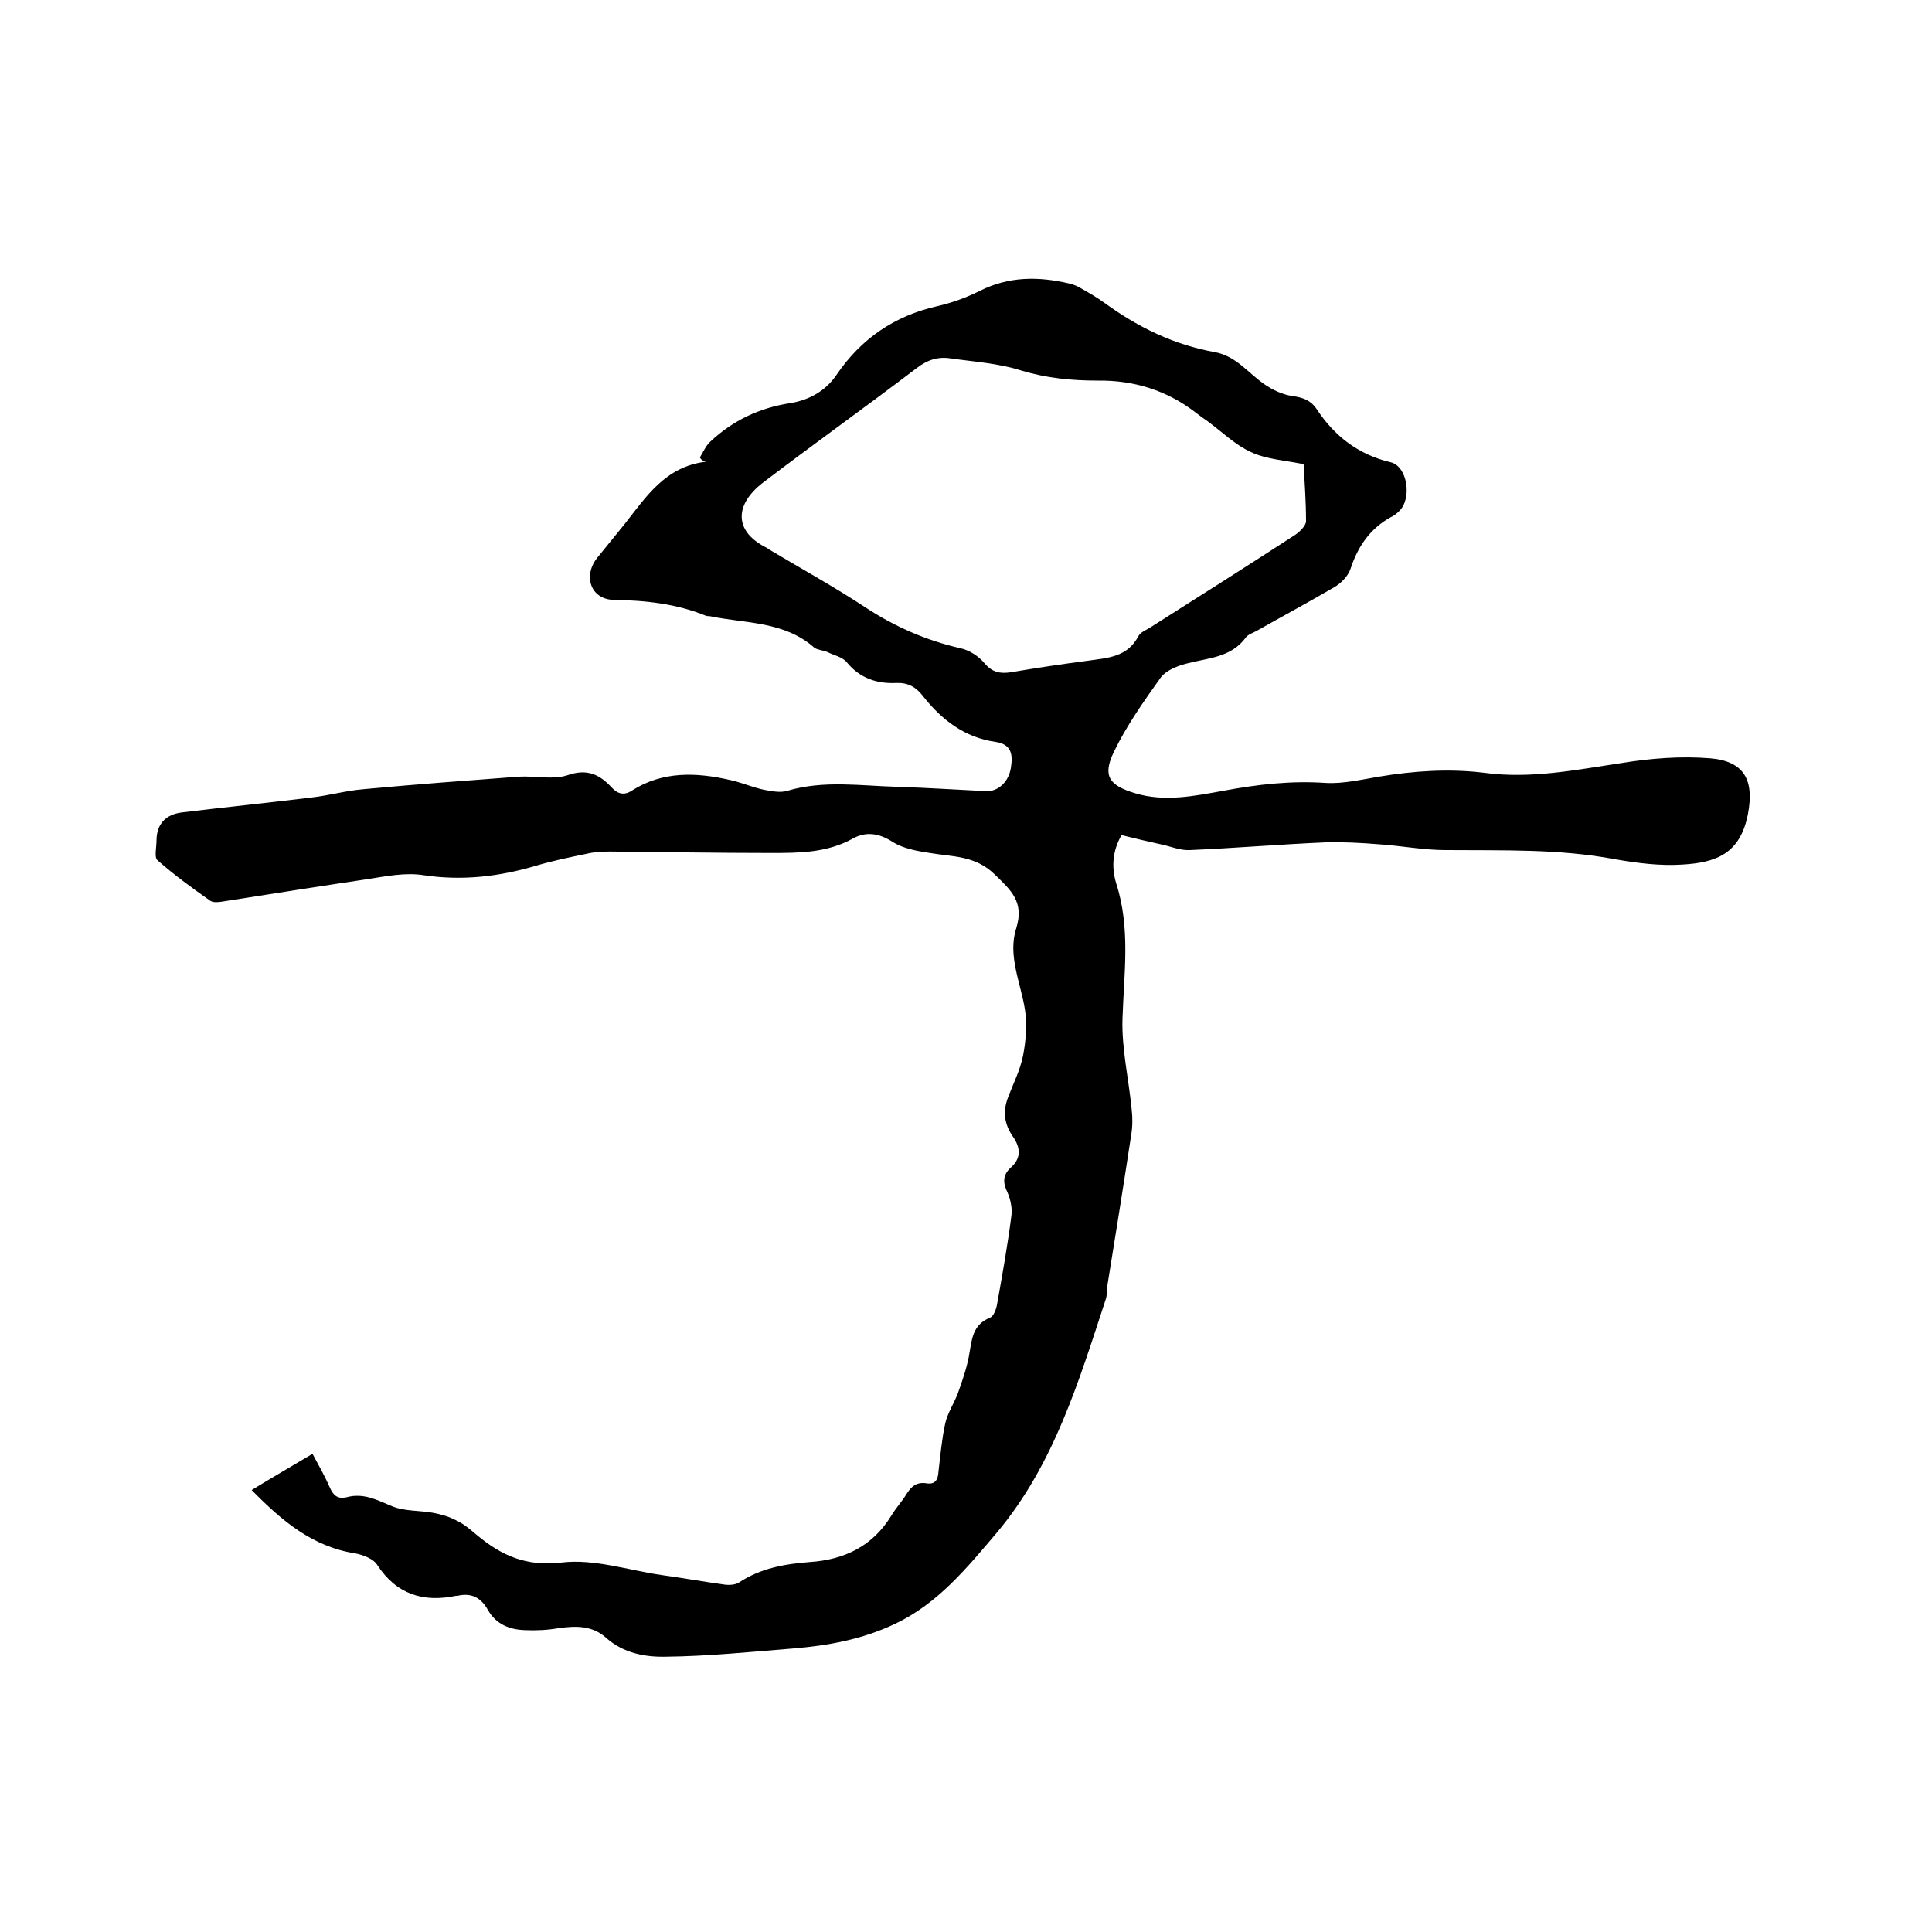
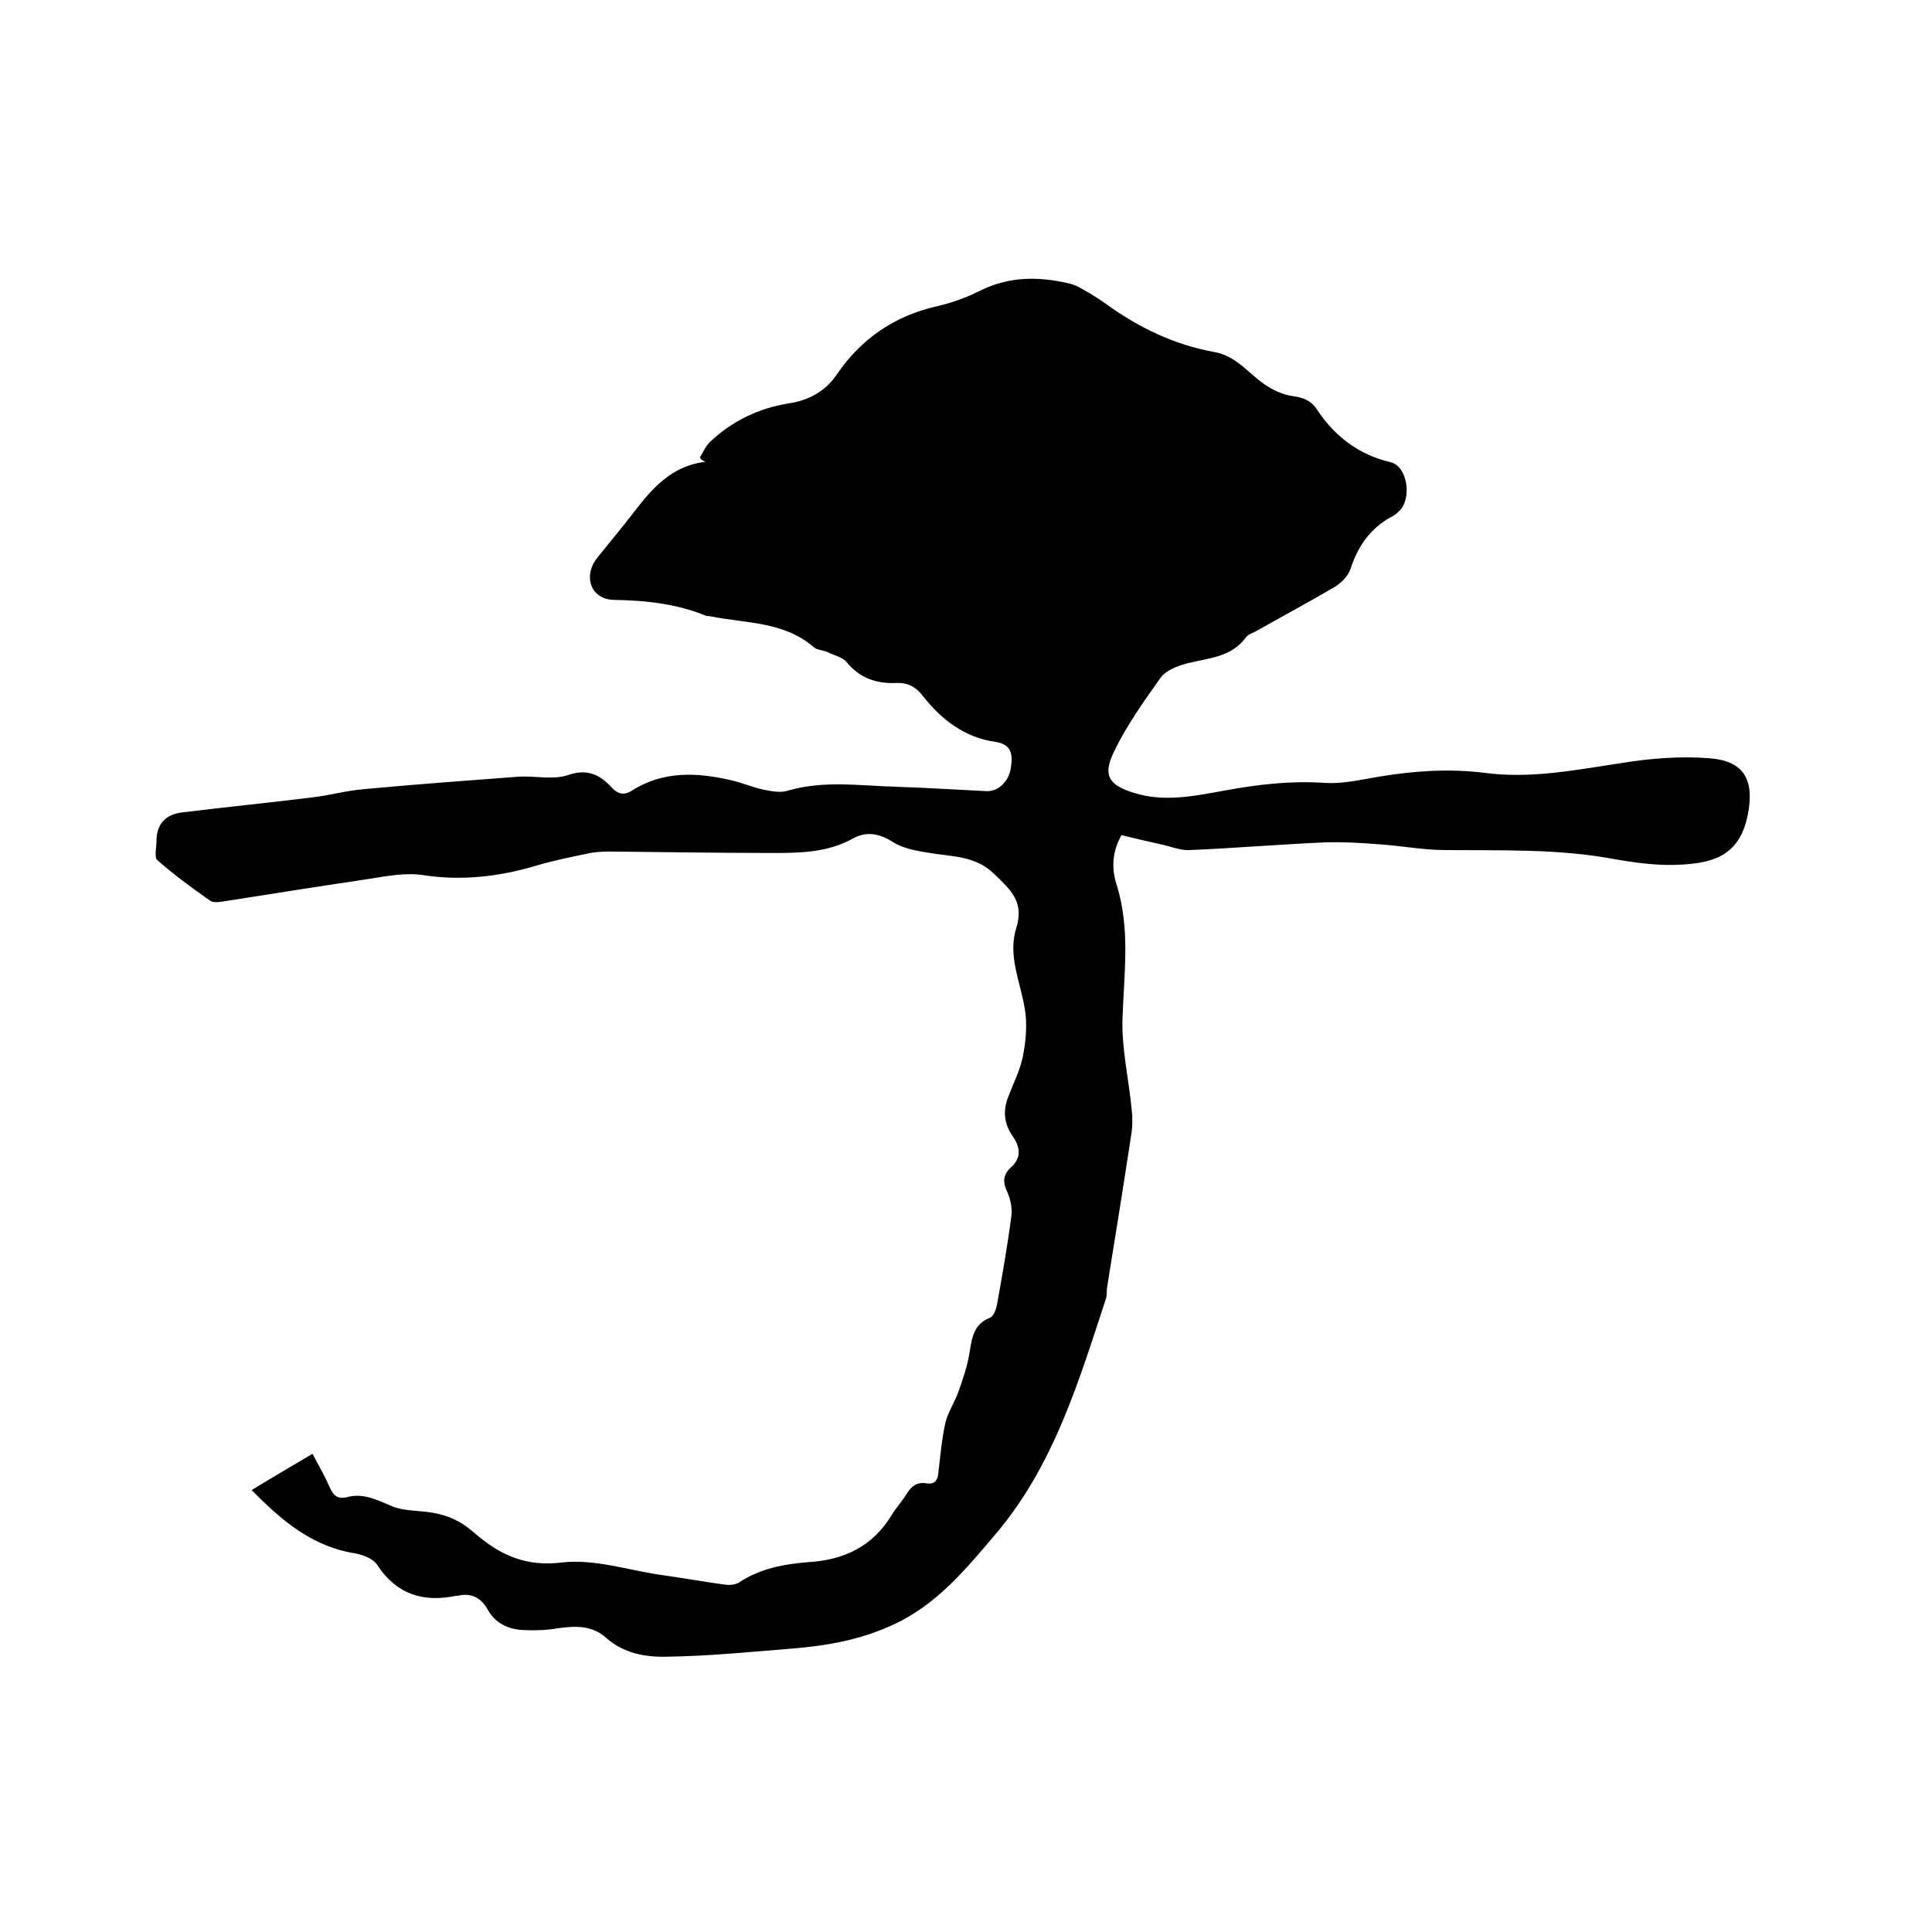
<svg xmlns="http://www.w3.org/2000/svg" enable-background="new 0 0 400 400" viewBox="0 0 400 400">
-   <path d="m144.9 94.7c.7-1.1 1.2-2.4 2.2-3.3 4.6-4.3 10-6.9 16.3-7.9 4-.6 7.5-2.5 9.8-5.9 5.1-7.5 12-12.2 20.8-14.2 3.1-.7 6.1-1.8 8.9-3.2 6-3 12.1-3 18.5-1.5.9.2 1.8.6 2.6 1.1 1.6.9 3.3 1.9 4.8 3 6.9 5 14.3 8.6 22.7 10.1 4.4.8 6.9 4.3 10.2 6.6 1.7 1.2 3.8 2.2 5.9 2.5 2.2.3 3.8.9 5 2.7 3.7 5.6 8.6 9.4 15.3 11 3.5.8 4.5 7.5 1.8 10.1-.5.5-1.1 1-1.8 1.3-4.3 2.4-6.8 6.1-8.3 10.7-.5 1.5-2 3-3.4 3.8-5.3 3.1-10.7 6-16 9-.7.4-1.7.7-2.2 1.3-3.1 4.3-7.9 4.3-12.4 5.5-1.9.5-4.2 1.4-5.3 2.9-3.5 4.9-7.1 10-9.7 15.4-2.4 5-.9 6.9 4.3 8.5 6.2 1.9 12.4.6 18.5-.5 7-1.3 13.9-2.1 21.1-1.6 3.6.2 7.4-.7 11-1.3 7.2-1.2 14.5-1.7 21.8-.8 9.6 1.3 18.9-.6 28.3-2 6.1-1 12.4-1.5 18.5-1 7.1.6 9.1 4.6 7.8 11.5-1.6 8.4-6.8 10.1-13.6 10.5-4.6.3-9.3-.3-13.9-1.1-11.6-2.2-23.4-1.8-35.1-1.9-4.6 0-9.2-.9-13.8-1.2-3.7-.3-7.4-.5-11-.4-9.4.4-18.8 1.2-28.2 1.6-2 .1-4-.8-6-1.2-2.7-.6-5.3-1.2-8.1-1.9-1.9 3.3-2.1 6.7-1.1 10 3 9.3 1.6 18.6 1.3 28-.2 6.2 1.3 12.5 1.9 18.8.2 1.7.2 3.5-.1 5.3-1.6 10.5-3.3 21.1-5 31.6-.1.7 0 1.5-.2 2.2-5.6 17-10.7 34.3-22.6 48.5-6.2 7.3-12.2 14.7-21.1 18.9-6.7 3.2-13.8 4.5-21.1 5.1-8.8.7-17.5 1.6-26.3 1.7-4.3.1-8.8-.7-12.4-3.9-2.9-2.6-6.3-2.5-9.9-2-2.3.4-4.6.5-6.9.4-3.2-.1-6-1.2-7.7-4.2-1.4-2.5-3.4-3.6-6.3-2.9-.1 0-.2 0-.3 0-6.8 1.4-12.3-.3-16.3-6.4-.8-1.3-3-2.1-4.6-2.4-8.9-1.4-15.2-6.8-21.4-13.1 4.1-2.5 8.2-4.9 12.6-7.5 1.3 2.4 2.6 4.7 3.6 7 .7 1.6 1.6 2.4 3.4 2 3.6-1 6.4.6 9.6 1.9 2.5 1 5.5.8 8.3 1.3 1.7.3 3.4.8 4.9 1.6 1.5.7 2.8 1.8 4.1 2.9 5.1 4.3 10.3 6.7 17.7 5.8 6.7-.8 13.8 1.6 20.7 2.6 4.4.6 8.8 1.4 13.2 2 .9.1 2 0 2.7-.4 4.5-3 9.5-3.9 14.8-4.3 7.2-.5 13-3.3 16.9-9.7.9-1.5 2.2-2.9 3.1-4.4 1-1.6 2.1-2.5 4.1-2.2 1.8.3 2.4-.7 2.5-2.4.4-3.4.7-6.8 1.4-10 .5-2.2 1.8-4.1 2.6-6.2.9-2.5 1.8-5.1 2.3-7.7.6-3.2.6-6.5 4.4-8 .7-.3 1.2-1.6 1.4-2.6 1.1-6.1 2.2-12.3 3-18.5.2-1.6-.2-3.4-.8-4.8-1-2-1-3.6.6-5.1 2.3-2 2.1-4.2.5-6.5-1.8-2.6-2.1-5.2-1-8.1s2.5-5.6 3.1-8.6c.6-3.1.9-6.5.4-9.6-.9-5.6-3.6-11.2-1.8-16.8 1.7-5.5-1.1-7.9-4.5-11.2-4-3.9-8.7-3.6-13.4-4.4-2.6-.4-5.5-.9-7.7-2.3-2.8-1.8-5.5-2.2-8.2-.7-5.4 3-11.2 3-17 3-11.1 0-22.2-.2-33.3-.3-1.7 0-3.4.1-5 .5-3.4.7-6.8 1.4-10.2 2.4-7.7 2.3-15.4 3.2-23.4 2-3.7-.6-7.7.2-11.5.8-10.1 1.5-20.2 3.1-30.4 4.7-.8.1-1.8.2-2.4-.3-3.7-2.6-7.4-5.3-10.8-8.3-.7-.6-.2-2.6-.2-4 0-3.6 2-5.5 5.3-5.9 9-1.1 18-2 26.9-3.1 3.5-.4 7-1.4 10.6-1.7 10.7-1 21.5-1.8 32.2-2.6 3.4-.2 7 .7 10.1-.3 4-1.4 6.6-.2 9.1 2.5 1.2 1.3 2.5 1.8 4.2.7 6.4-4.1 13.4-3.8 20.4-2.2 2.3.5 4.6 1.5 6.9 2 1.6.3 3.5.7 5 .2 7.5-2.2 15.1-1 22.7-.8 6.1.2 12.3.6 18.4.9 2.5.1 4.7-2 5.1-4.9.4-2.6.2-4.8-3.2-5.3-6.4-.9-11.2-4.6-15.1-9.6-1.4-1.8-3.1-2.7-5.4-2.6-4.1.2-7.6-1-10.3-4.3-.9-1.1-2.6-1.4-4-2.1-.9-.4-2-.4-2.7-.9-6.2-5.5-14.2-5-21.5-6.5-.3-.1-.7 0-.9-.1-6.1-2.5-12.5-3.2-19.1-3.3-4.9-.1-6.5-5.1-3.3-8.9 1.9-2.3 3.7-4.6 5.6-6.9 4.4-5.6 8.4-11.8 16.7-12.8-.7-.2-1-.5-1.2-.9zm125 1.4c-3.9-.8-7.7-1-10.9-2.5-3.3-1.5-6-4.2-9-6.4-.9-.6-1.7-1.2-2.6-1.9-5.9-4.5-12.7-6.6-20.1-6.5-5.4 0-10.6-.5-15.9-2.1-4.7-1.5-9.7-1.8-14.6-2.5-2.6-.4-4.8.3-7 2-10.5 8-21.3 15.7-31.8 23.7-5.9 4.5-6.1 10 .5 13.4.3.1.5.3.8.5 6.7 4 13.6 7.8 20.1 12.1 6 3.9 12.4 6.7 19.4 8.3 1.9.4 3.9 1.7 5.1 3.2 1.6 1.8 3.1 2.1 5.3 1.8 5.3-.9 10.6-1.7 16-2.4 4.1-.6 8.2-.7 10.5-5.1.4-.8 1.5-1.2 2.3-1.7 10.1-6.4 20.2-12.8 30.2-19.3.9-.6 2.1-1.8 2.2-2.7 0-4.1-.3-8.2-.5-11.9z" />
+   <path d="m144.9 94.7c.7-1.1 1.2-2.4 2.2-3.3 4.6-4.3 10-6.9 16.3-7.9 4-.6 7.5-2.5 9.8-5.9 5.1-7.5 12-12.2 20.8-14.2 3.1-.7 6.1-1.8 8.9-3.2 6-3 12.1-3 18.5-1.5.9.2 1.8.6 2.6 1.1 1.6.9 3.3 1.9 4.8 3 6.9 5 14.3 8.6 22.7 10.1 4.4.8 6.9 4.3 10.2 6.6 1.7 1.2 3.8 2.2 5.9 2.5 2.2.3 3.8.9 5 2.7 3.7 5.6 8.6 9.4 15.3 11 3.5.8 4.5 7.5 1.8 10.1-.5.5-1.1 1-1.8 1.3-4.3 2.4-6.8 6.1-8.3 10.7-.5 1.5-2 3-3.4 3.8-5.3 3.1-10.7 6-16 9-.7.4-1.7.7-2.2 1.3-3.1 4.3-7.9 4.3-12.4 5.5-1.9.5-4.2 1.4-5.3 2.9-3.5 4.9-7.1 10-9.7 15.4-2.4 5-.9 6.9 4.3 8.5 6.2 1.9 12.4.6 18.5-.5 7-1.3 13.9-2.1 21.1-1.6 3.6.2 7.4-.7 11-1.3 7.2-1.2 14.5-1.7 21.8-.8 9.6 1.3 18.9-.6 28.3-2 6.1-1 12.4-1.5 18.5-1 7.1.6 9.1 4.6 7.8 11.5-1.6 8.4-6.8 10.1-13.6 10.5-4.6.3-9.3-.3-13.9-1.1-11.6-2.2-23.4-1.8-35.1-1.9-4.6 0-9.2-.9-13.8-1.2-3.7-.3-7.4-.5-11-.4-9.4.4-18.8 1.2-28.2 1.6-2 .1-4-.8-6-1.2-2.7-.6-5.3-1.2-8.1-1.9-1.9 3.3-2.1 6.7-1.1 10 3 9.3 1.6 18.6 1.3 28-.2 6.2 1.3 12.5 1.9 18.8.2 1.7.2 3.5-.1 5.3-1.6 10.5-3.3 21.1-5 31.6-.1.7 0 1.5-.2 2.2-5.6 17-10.7 34.3-22.6 48.5-6.2 7.3-12.2 14.7-21.1 18.9-6.7 3.2-13.8 4.5-21.1 5.1-8.8.7-17.5 1.6-26.3 1.7-4.3.1-8.8-.7-12.4-3.9-2.9-2.6-6.3-2.5-9.9-2-2.3.4-4.6.5-6.9.4-3.2-.1-6-1.2-7.7-4.2-1.4-2.5-3.4-3.6-6.3-2.9-.1 0-.2 0-.3 0-6.8 1.4-12.3-.3-16.3-6.4-.8-1.3-3-2.1-4.6-2.4-8.9-1.4-15.2-6.8-21.4-13.1 4.1-2.5 8.2-4.9 12.6-7.5 1.3 2.4 2.6 4.7 3.6 7 .7 1.6 1.6 2.4 3.4 2 3.6-1 6.4.6 9.6 1.9 2.5 1 5.5.8 8.3 1.3 1.7.3 3.4.8 4.9 1.6 1.5.7 2.8 1.8 4.1 2.9 5.1 4.3 10.3 6.7 17.7 5.8 6.7-.8 13.8 1.6 20.7 2.6 4.4.6 8.8 1.4 13.2 2 .9.1 2 0 2.7-.4 4.5-3 9.5-3.9 14.8-4.3 7.2-.5 13-3.3 16.9-9.7.9-1.5 2.2-2.9 3.1-4.4 1-1.6 2.1-2.5 4.1-2.2 1.8.3 2.4-.7 2.5-2.4.4-3.4.7-6.8 1.4-10 .5-2.2 1.8-4.1 2.6-6.2.9-2.5 1.8-5.1 2.3-7.7.6-3.2.6-6.5 4.4-8 .7-.3 1.2-1.6 1.4-2.6 1.1-6.1 2.2-12.3 3-18.5.2-1.6-.2-3.4-.8-4.8-1-2-1-3.6.6-5.1 2.3-2 2.1-4.2.5-6.5-1.8-2.6-2.1-5.2-1-8.1s2.5-5.6 3.1-8.6c.6-3.1.9-6.5.4-9.6-.9-5.6-3.6-11.2-1.8-16.8 1.7-5.5-1.1-7.9-4.5-11.2-4-3.9-8.7-3.6-13.4-4.4-2.6-.4-5.5-.9-7.7-2.3-2.8-1.8-5.5-2.2-8.2-.7-5.4 3-11.2 3-17 3-11.1 0-22.2-.2-33.3-.3-1.7 0-3.4.1-5 .5-3.4.7-6.8 1.4-10.2 2.4-7.7 2.3-15.4 3.2-23.4 2-3.7-.6-7.7.2-11.5.8-10.1 1.5-20.2 3.1-30.4 4.7-.8.1-1.8.2-2.4-.3-3.7-2.6-7.4-5.3-10.8-8.3-.7-.6-.2-2.6-.2-4 0-3.6 2-5.5 5.3-5.9 9-1.1 18-2 26.9-3.1 3.5-.4 7-1.4 10.6-1.7 10.7-1 21.5-1.8 32.2-2.6 3.4-.2 7 .7 10.1-.3 4-1.4 6.6-.2 9.1 2.5 1.2 1.3 2.5 1.8 4.2.7 6.4-4.1 13.4-3.8 20.4-2.2 2.3.5 4.6 1.5 6.9 2 1.6.3 3.5.7 5 .2 7.5-2.2 15.1-1 22.7-.8 6.1.2 12.3.6 18.4.9 2.5.1 4.7-2 5.1-4.9.4-2.6.2-4.8-3.2-5.3-6.4-.9-11.2-4.6-15.1-9.6-1.4-1.8-3.1-2.7-5.4-2.6-4.1.2-7.6-1-10.3-4.3-.9-1.1-2.6-1.4-4-2.1-.9-.4-2-.4-2.7-.9-6.2-5.5-14.2-5-21.5-6.5-.3-.1-.7 0-.9-.1-6.1-2.5-12.5-3.2-19.1-3.3-4.9-.1-6.5-5.1-3.3-8.9 1.9-2.3 3.7-4.6 5.6-6.9 4.4-5.6 8.4-11.8 16.7-12.8-.7-.2-1-.5-1.2-.9zm125 1.4z" />
</svg>